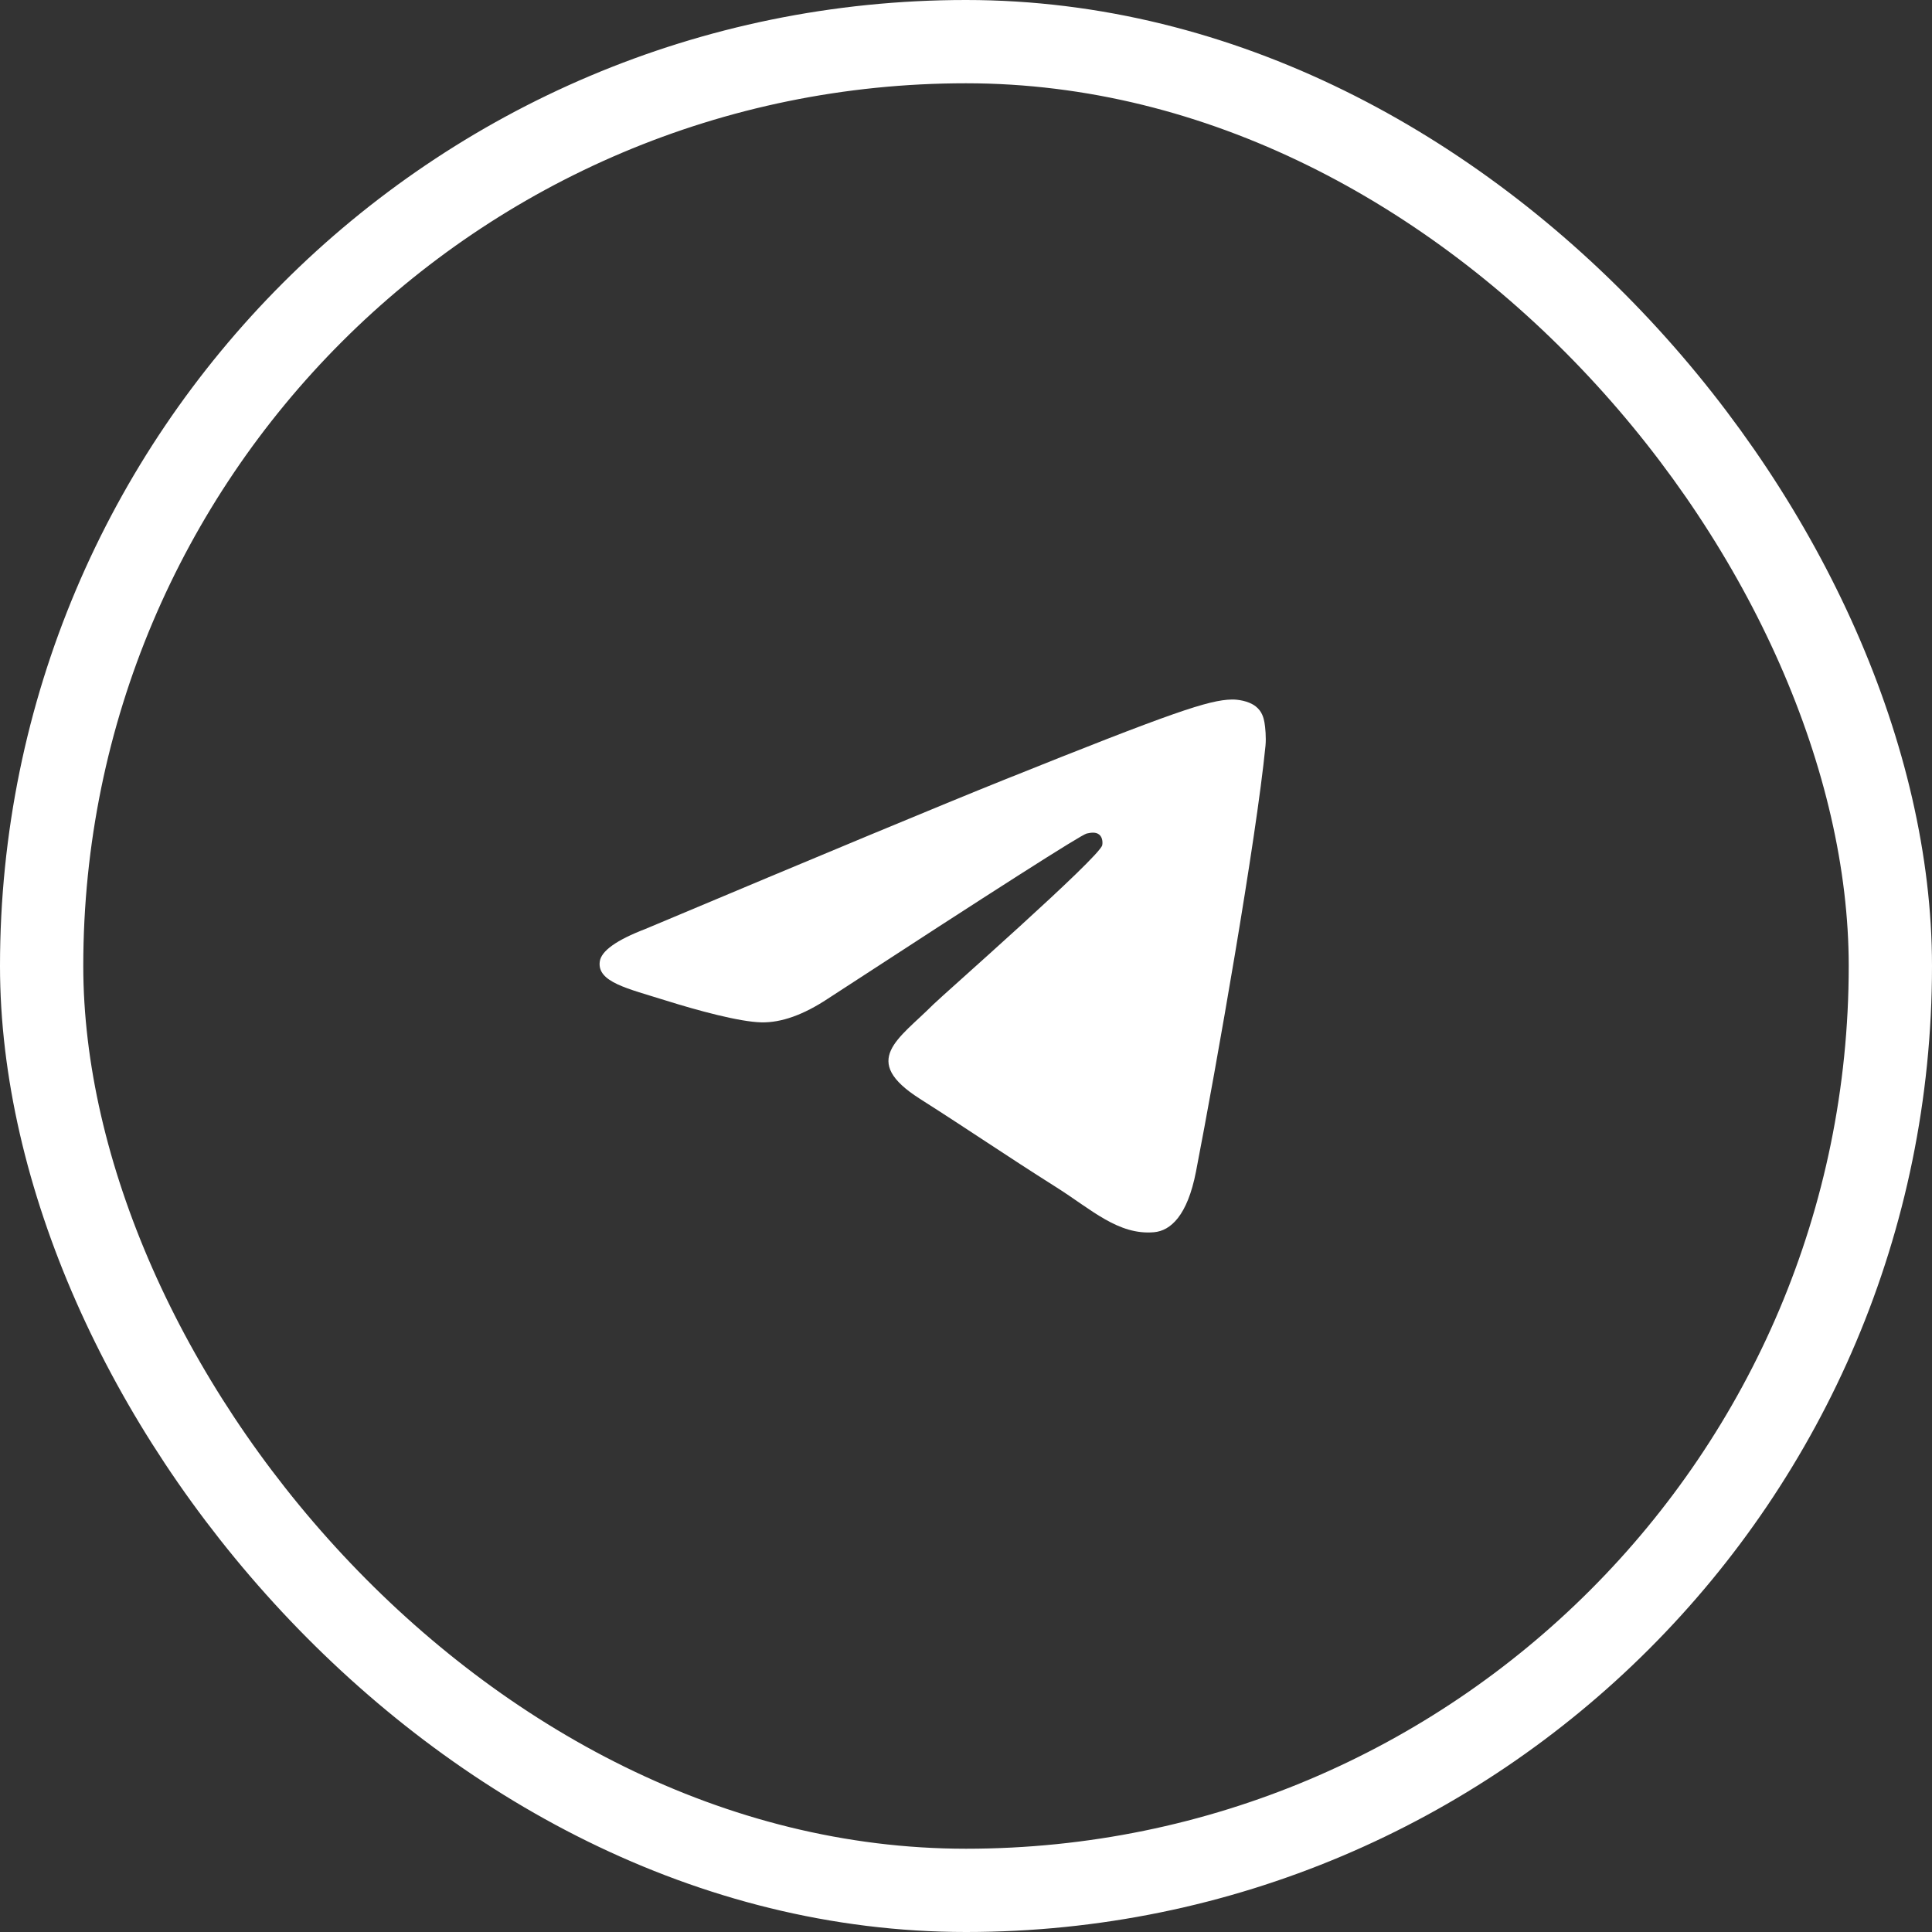
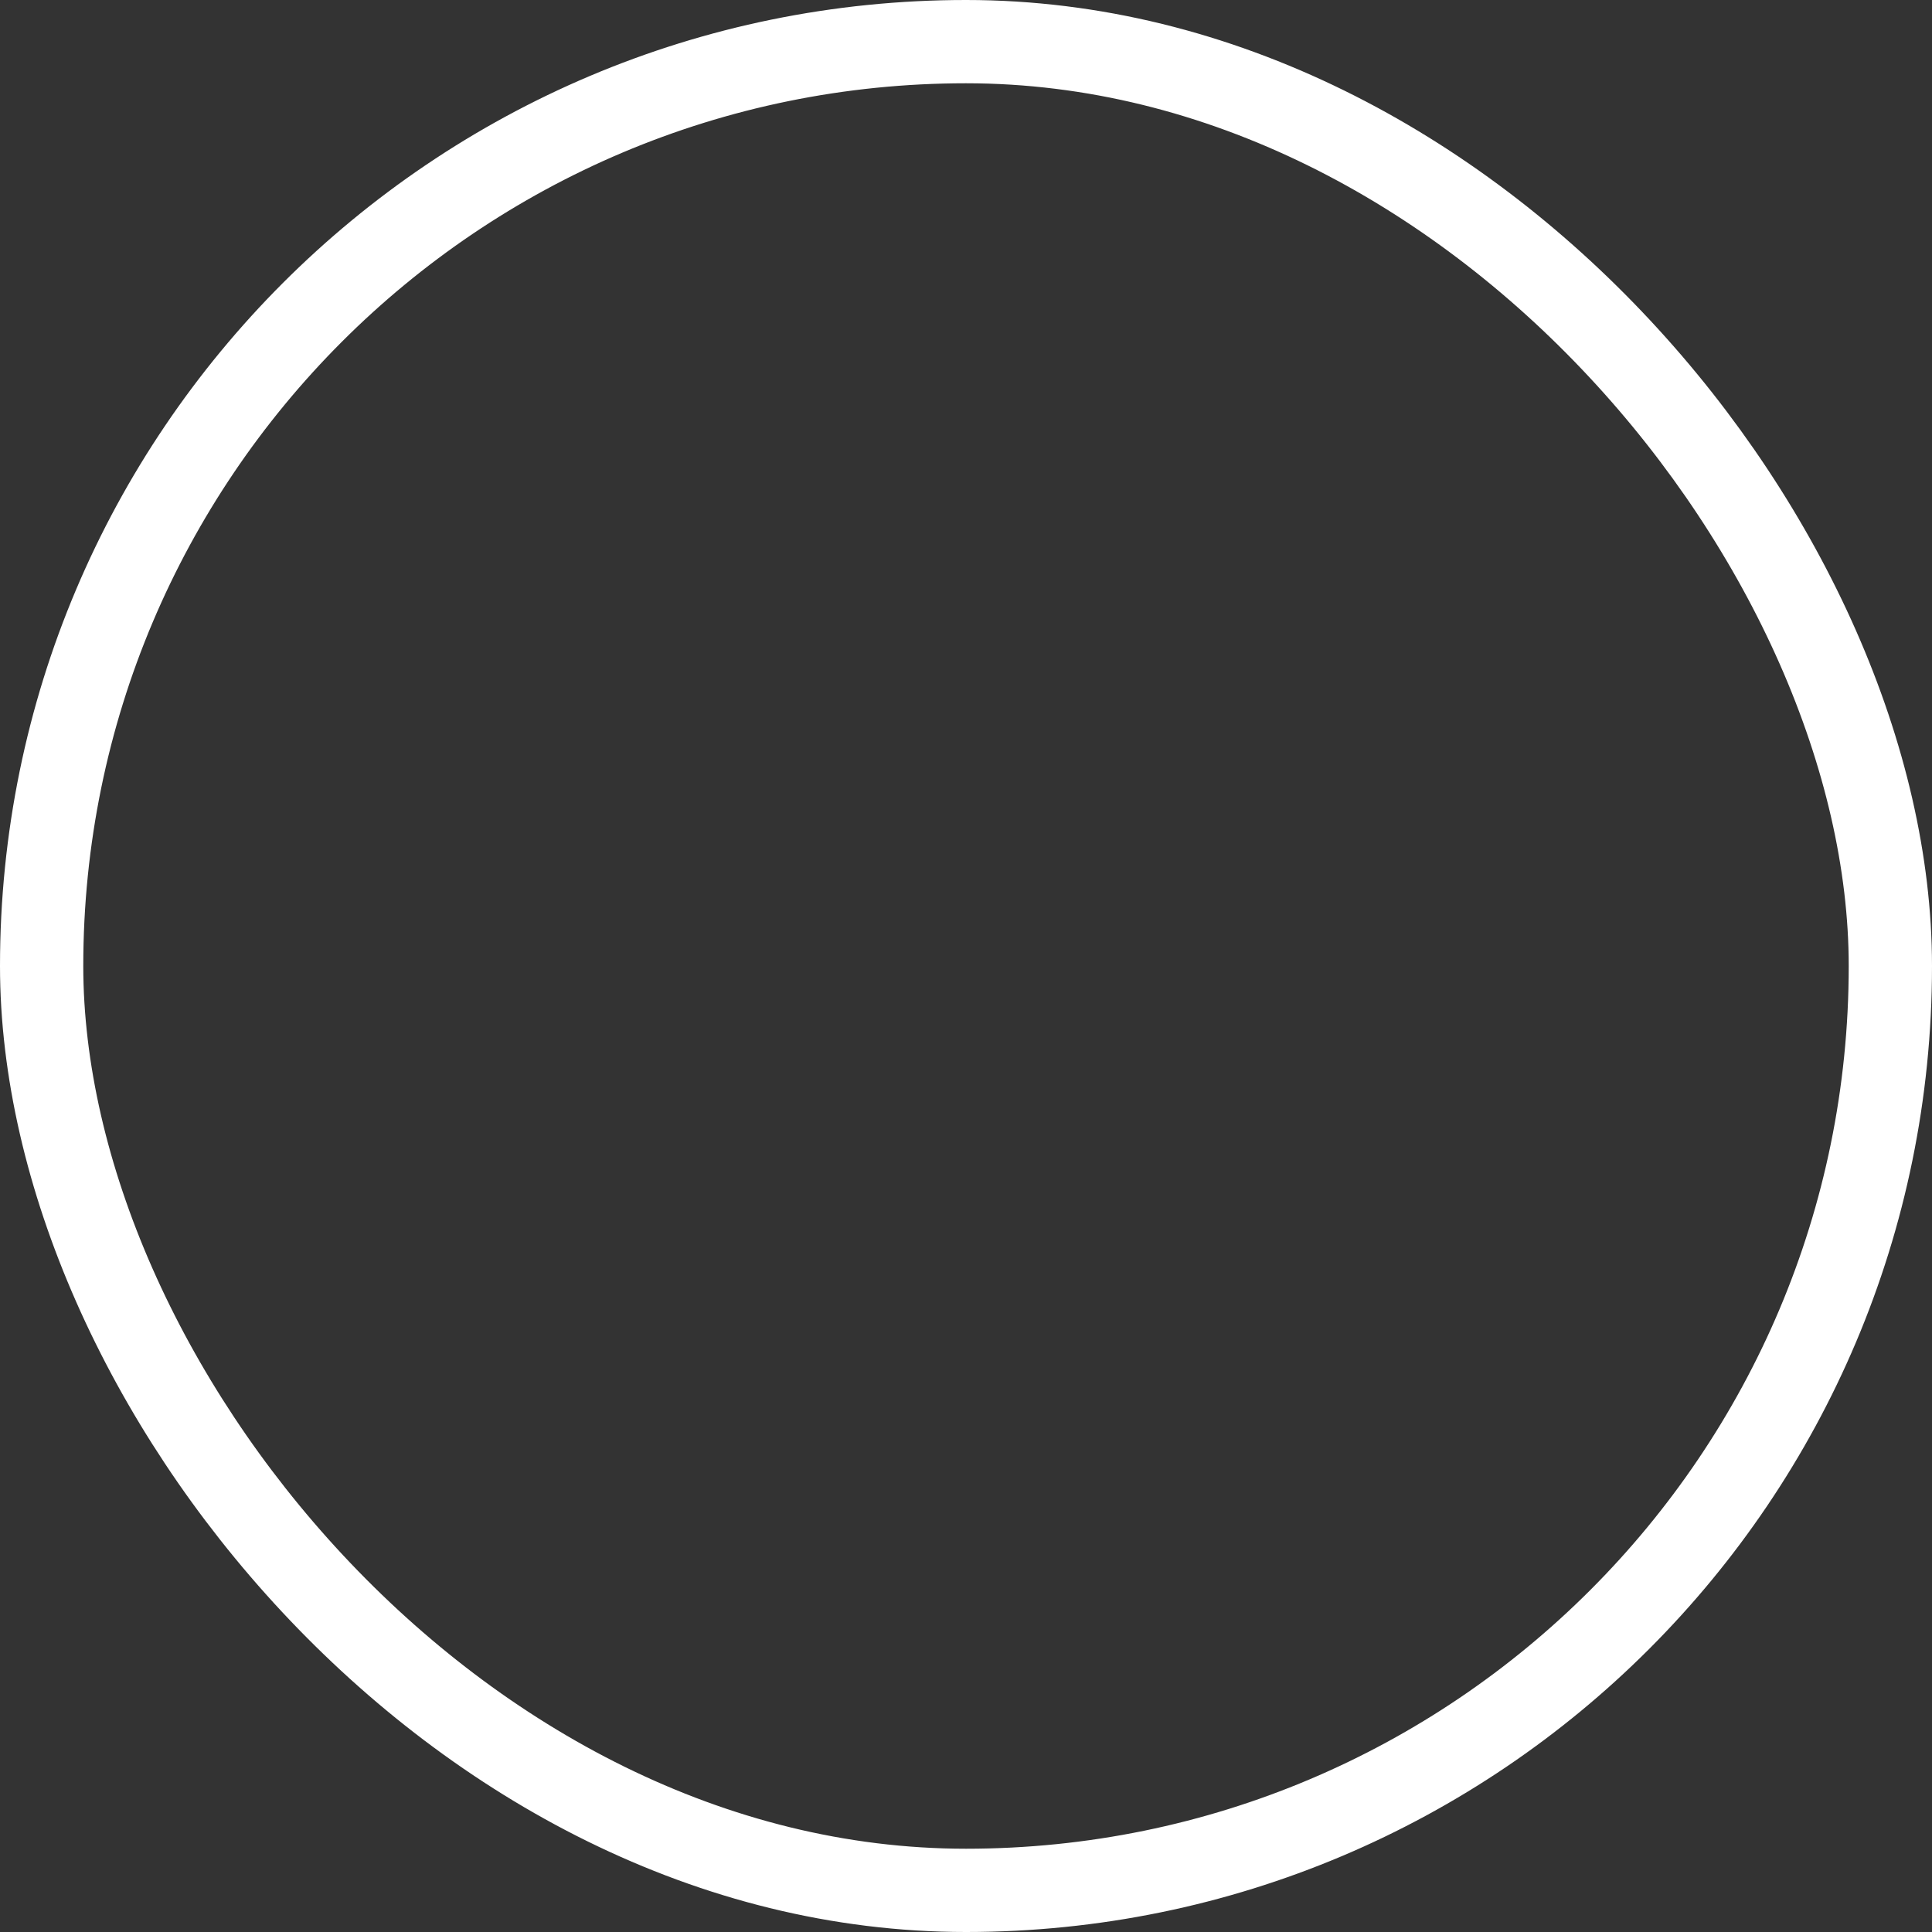
<svg xmlns="http://www.w3.org/2000/svg" width="58" height="58" viewBox="0 0 58 58" fill="none">
  <rect x="0" y="0" width="58" height="58" fill="#333333" stroke="none" />
  <rect x="1.25" y="1.25" width="55.5" height="55.5" rx="27.75" stroke="white" stroke-width="2.5" />
-   <path fill-rule="evenodd" clip-rule="evenodd" d="M19.375 27.888C24.744 25.63 28.324 24.141 30.115 23.422C35.229 21.369 36.292 21.012 36.985 21C37.137 20.997 37.478 21.034 37.698 21.207C37.885 21.353 37.936 21.55 37.96 21.688C37.985 21.827 38.015 22.142 37.991 22.388C37.714 25.199 36.515 32.021 35.905 35.169C35.647 36.502 35.138 36.948 34.646 36.992C33.577 37.087 32.764 36.31 31.729 35.654C30.108 34.629 29.192 33.99 27.619 32.989C25.8 31.833 26.979 31.197 28.015 30.158C28.287 29.886 32.999 25.749 33.09 25.373C33.101 25.326 33.112 25.151 33.004 25.059C32.897 24.967 32.738 24.998 32.623 25.023C32.46 25.059 29.871 26.711 24.855 29.98C24.12 30.467 23.454 30.704 22.858 30.692C22.2 30.678 20.935 30.333 19.995 30.038C18.842 29.676 17.925 29.485 18.005 28.87C18.046 28.55 18.503 28.223 19.375 27.888Z" fill="white" />
</svg>